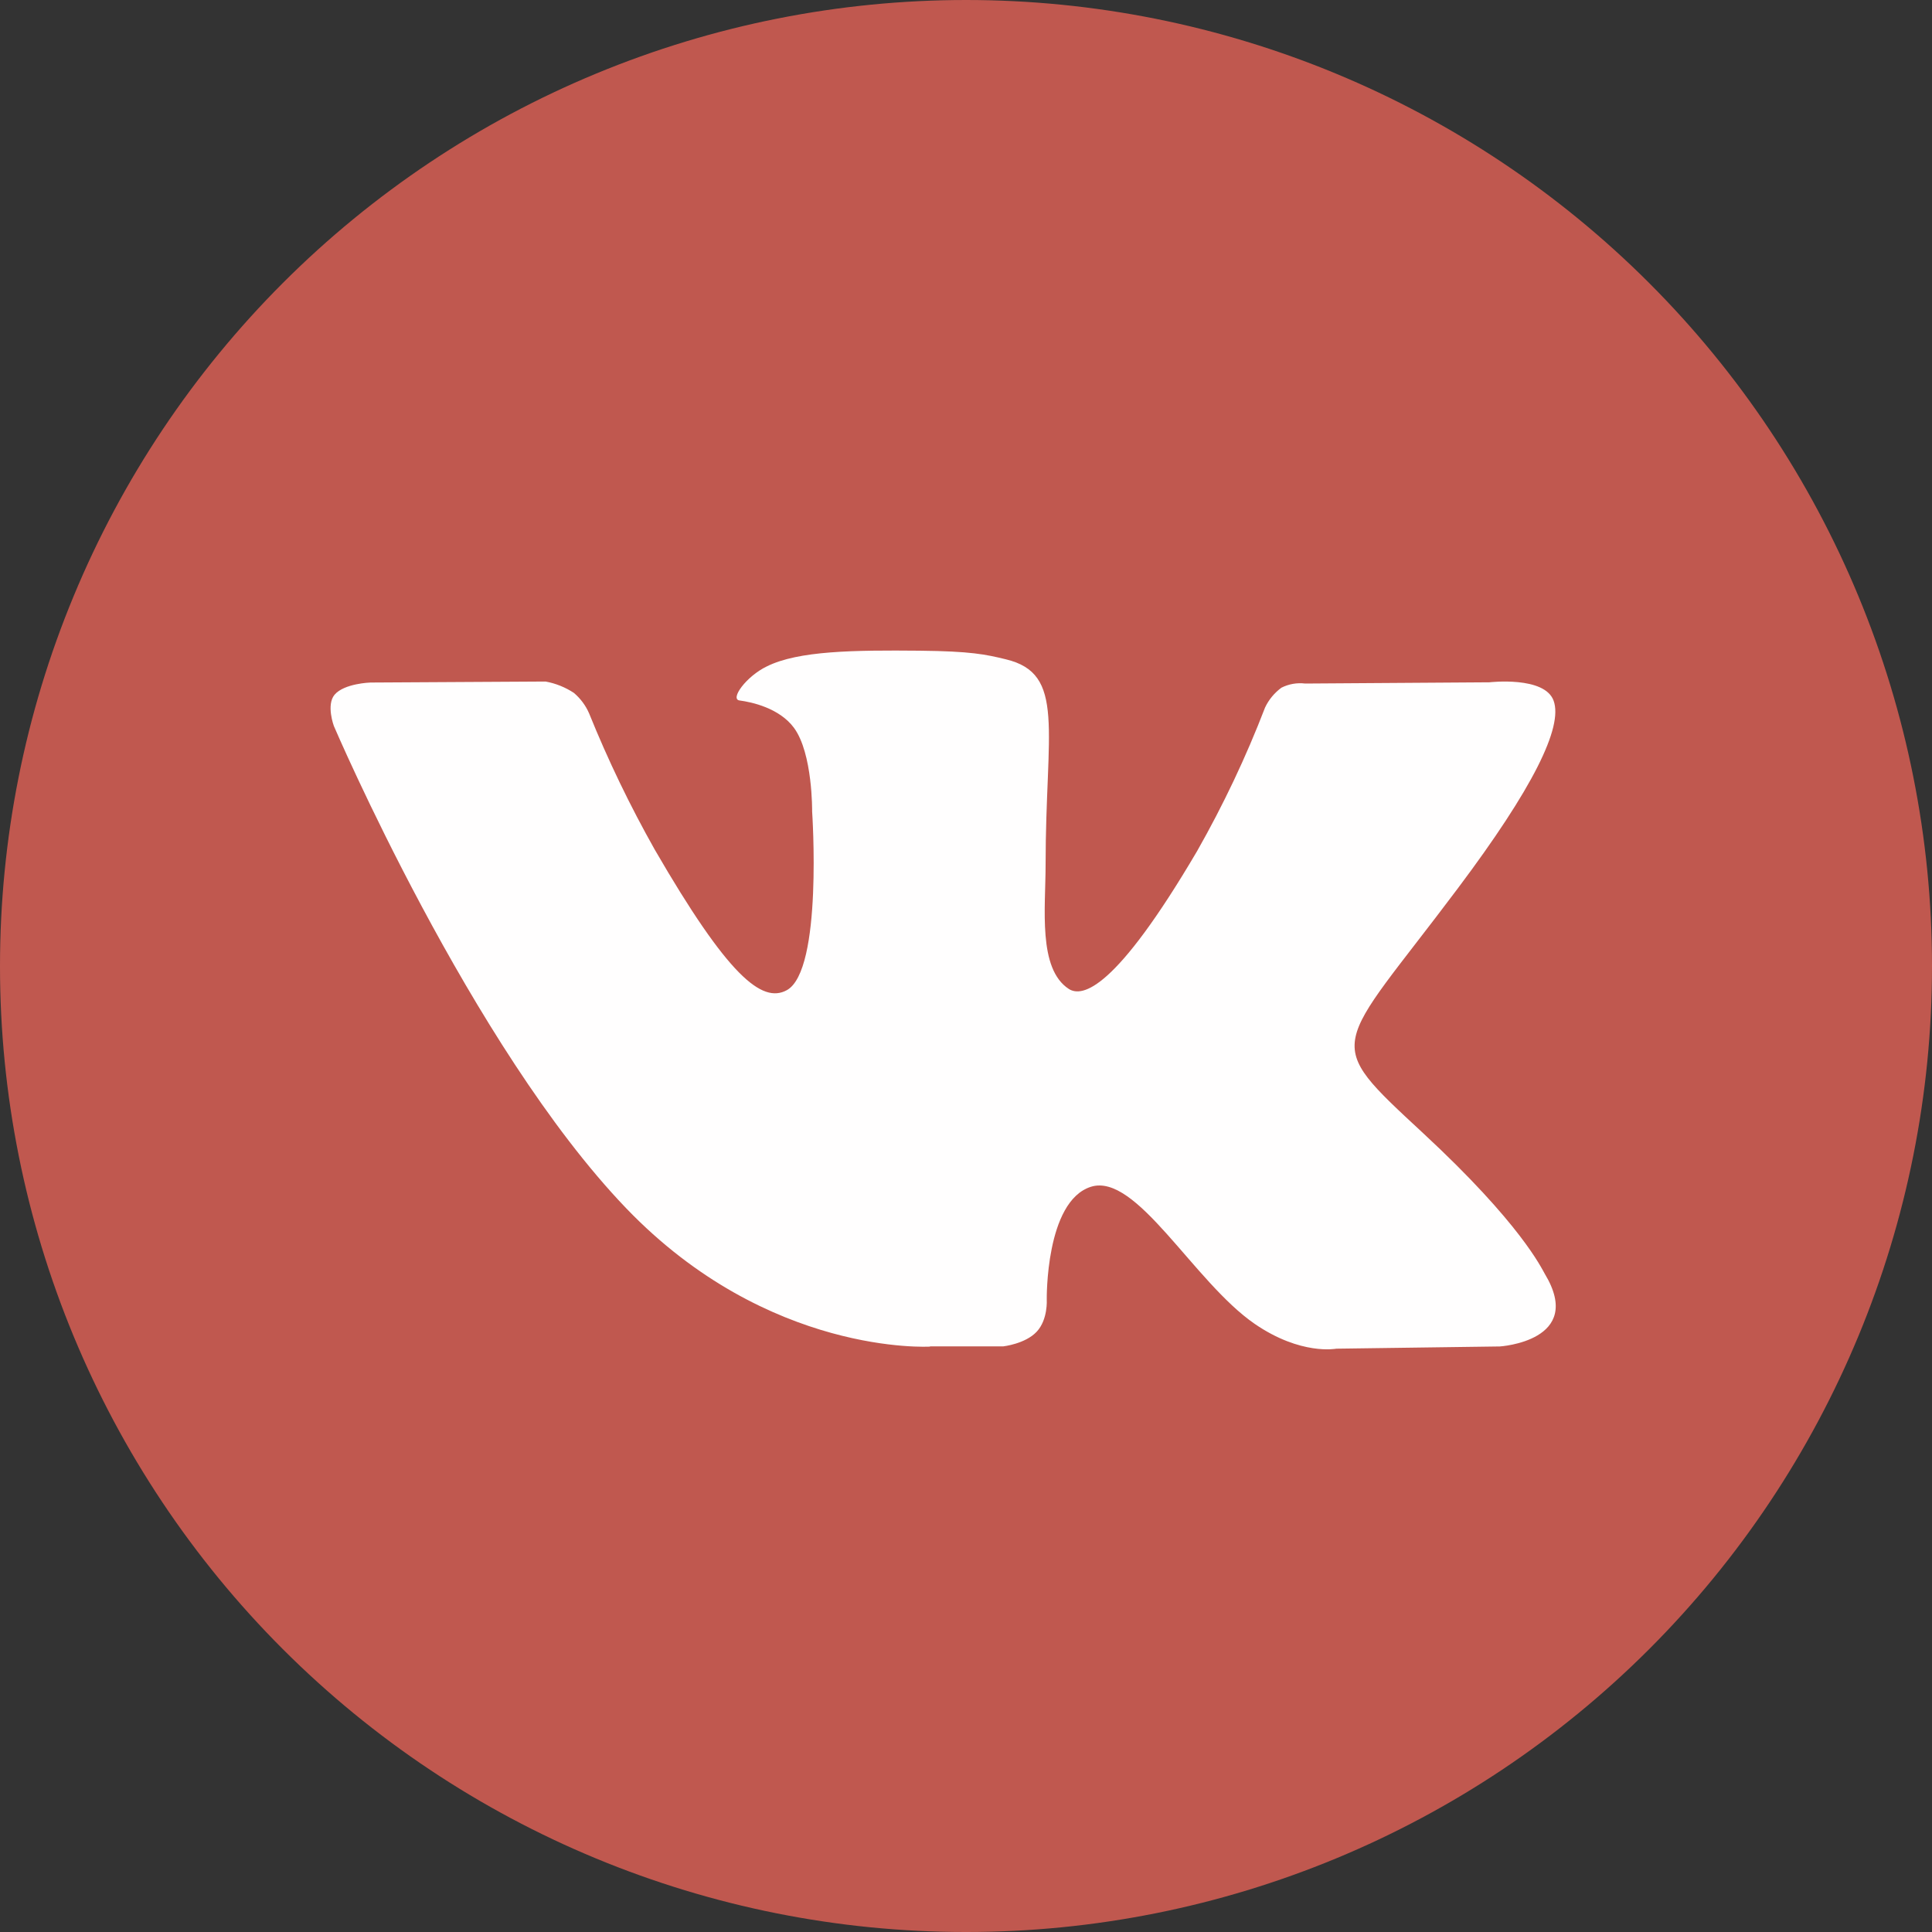
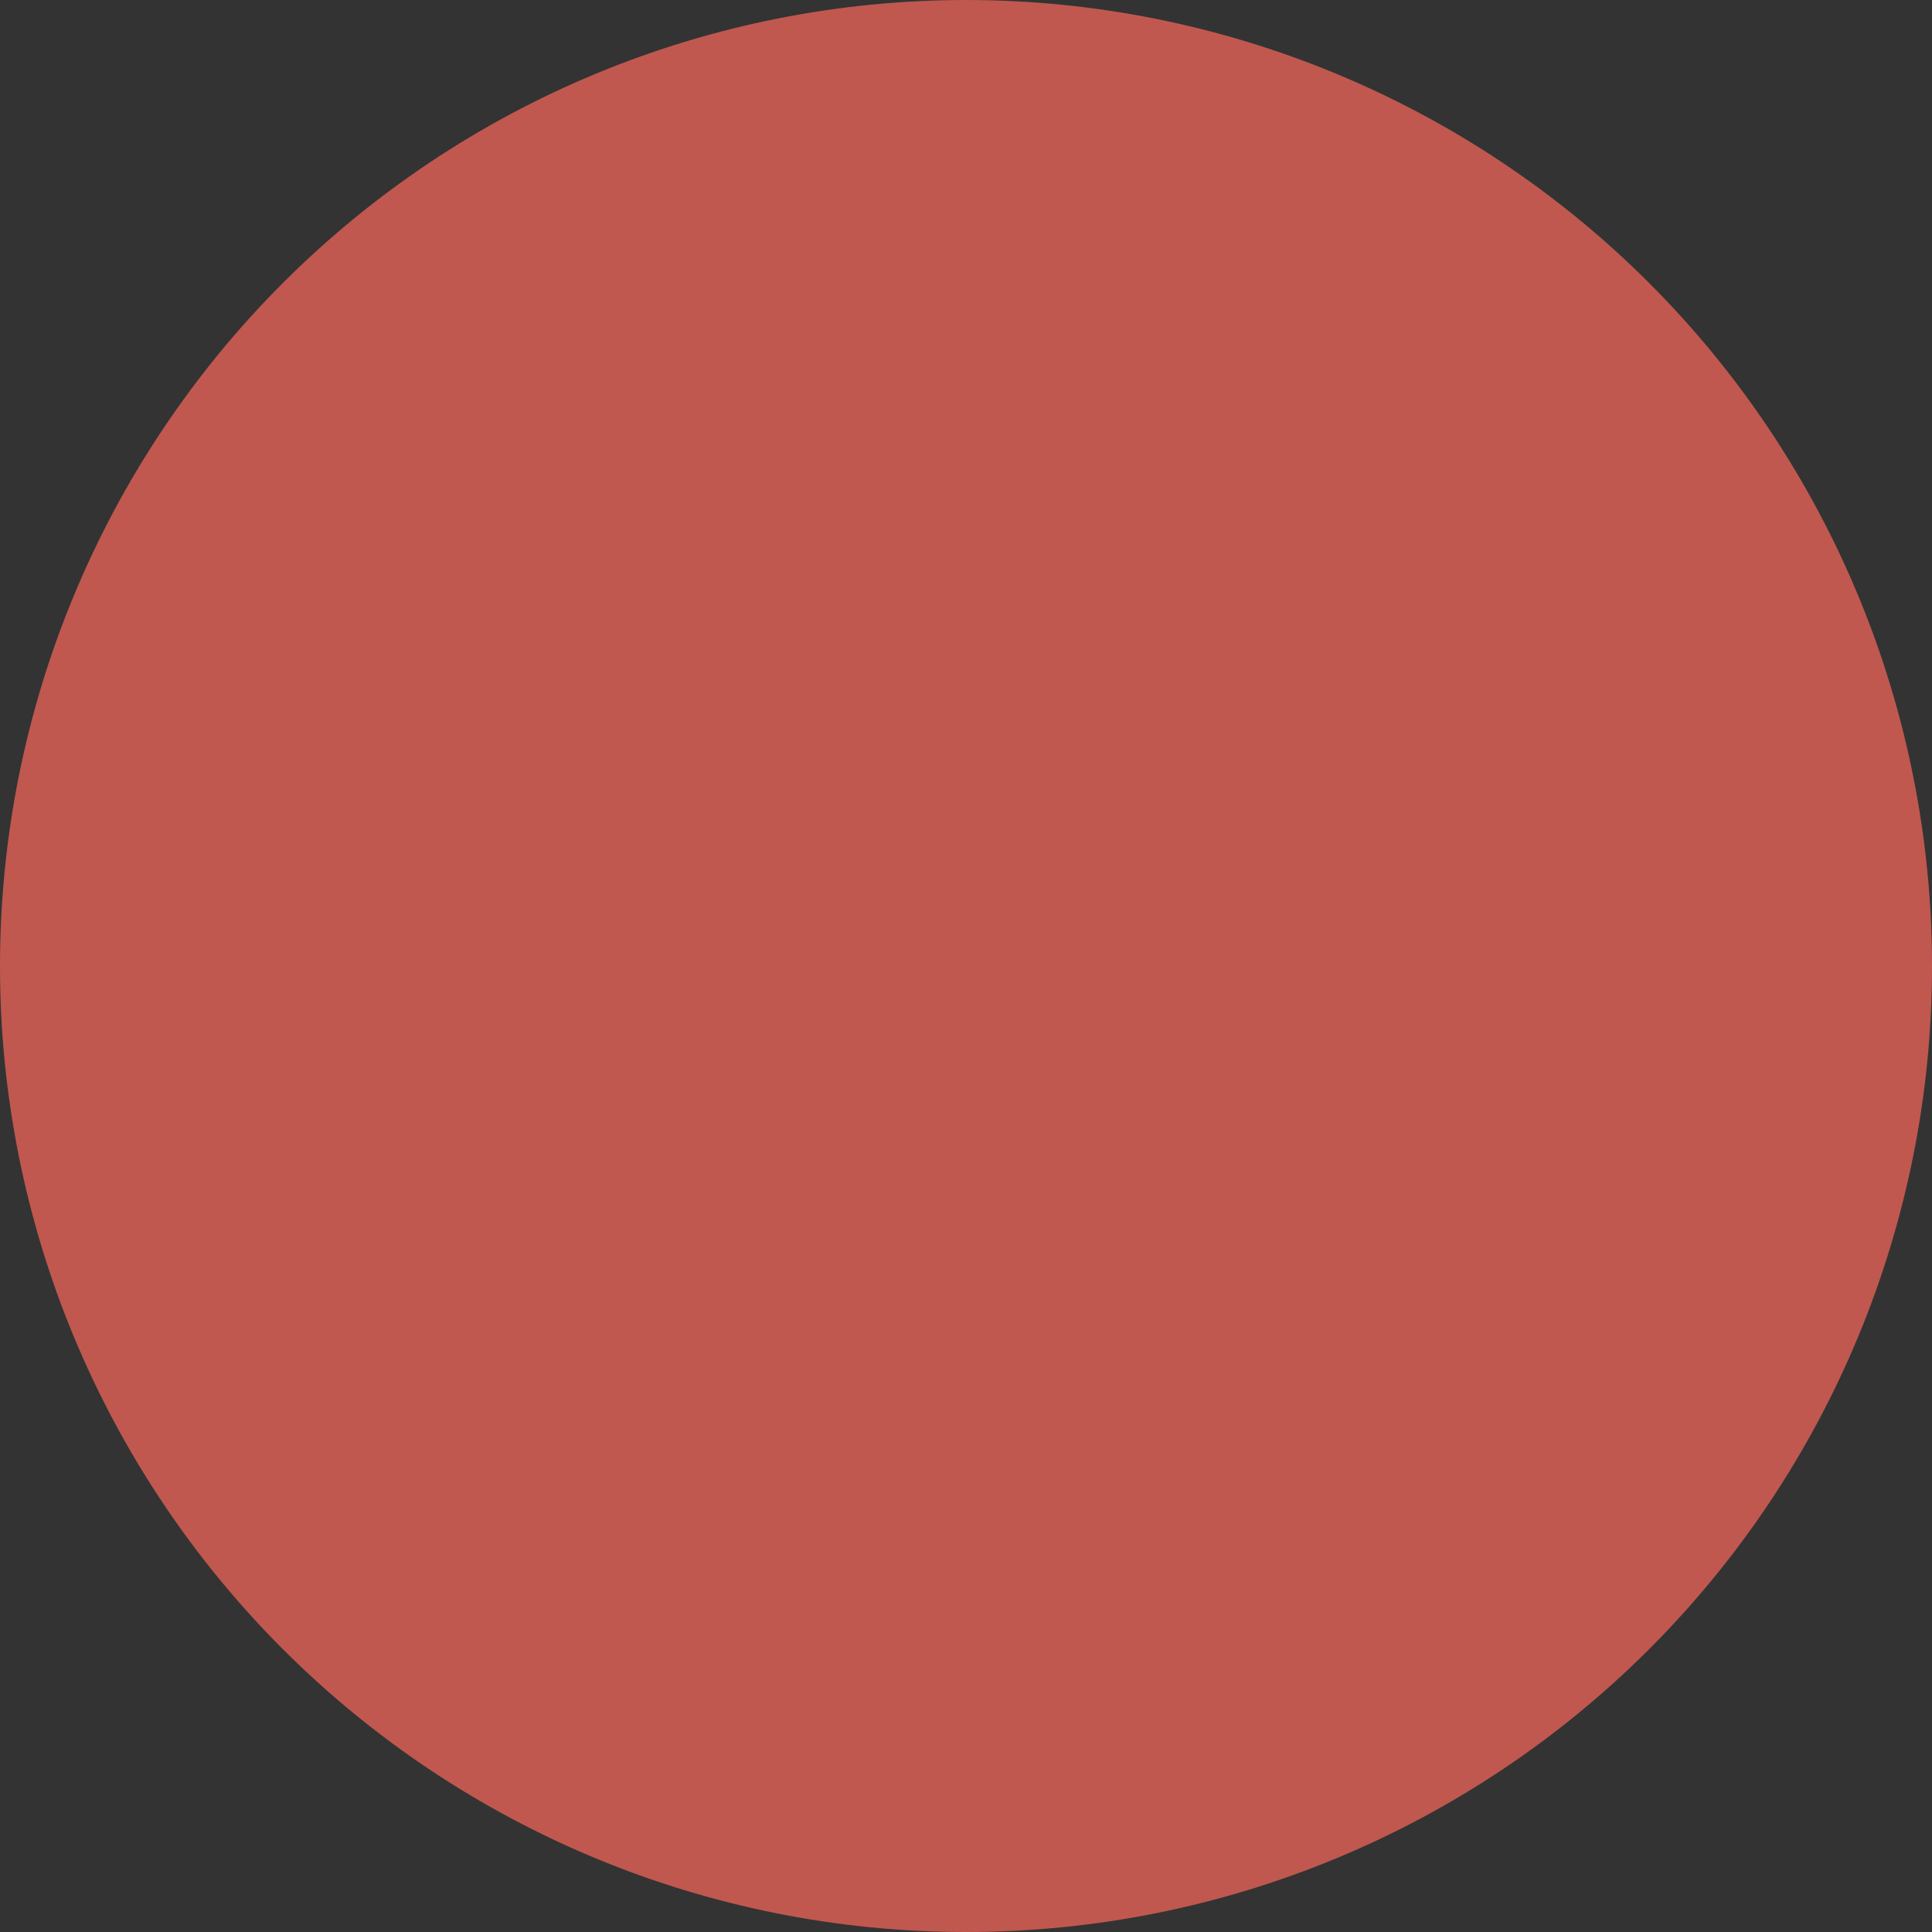
<svg xmlns="http://www.w3.org/2000/svg" width="25" height="25" viewBox="0 0 25 25" fill="none">
  <rect x="0" y="0" width="25" height="25" fill="#333333" stroke="none" />
  <path d="M12.494 25H12.506C15.82 25 18.997 23.683 21.34 21.34C23.683 18.997 25 15.82 25 12.506V12.499C25 9.184 23.683 6.005 21.339 3.661C18.995 1.317 15.816 3.88316e-08 12.501 3.88316e-08C10.859 -0 9.233 0.323 7.717 0.951C6.2 1.579 4.822 2.5 3.661 3.661C2.501 4.821 1.58 6.199 0.952 7.716C0.323 9.232 -5.09922e-09 10.858 0 12.499L0 12.506C0 15.82 1.317 18.997 3.66 21.34C6.003 23.683 9.18 25 12.494 25Z" fill="#C0584F" />
-   <path fill-rule="evenodd" clip-rule="evenodd" d="M12.034 17.422H12.982C12.982 17.422 13.268 17.39 13.415 17.232C13.562 17.075 13.545 16.817 13.545 16.817C13.545 16.817 13.526 15.545 14.116 15.357C14.706 15.17 15.445 16.586 16.236 17.131C16.835 17.542 17.291 17.452 17.291 17.452L19.408 17.423C19.408 17.423 20.515 17.354 19.99 16.484C19.947 16.412 19.684 15.839 18.414 14.662C17.086 13.43 17.264 13.63 18.863 11.497C19.837 10.2 20.227 9.408 20.104 9.068C19.989 8.745 19.273 8.829 19.273 8.829L16.889 8.845C16.783 8.832 16.676 8.851 16.581 8.899C16.491 8.966 16.418 9.053 16.37 9.155C16.124 9.795 15.829 10.417 15.49 11.014C14.431 12.815 14.006 12.906 13.832 12.798C13.428 12.537 13.53 11.751 13.53 11.191C13.53 9.444 13.795 8.716 13.014 8.531C12.755 8.468 12.563 8.427 11.902 8.42C11.05 8.412 10.331 8.42 9.923 8.623C9.655 8.752 9.442 9.048 9.57 9.064C9.728 9.085 10.085 9.162 10.274 9.418C10.518 9.75 10.509 10.501 10.509 10.501C10.509 10.501 10.65 12.557 10.181 12.813C9.86 12.988 9.42 12.63 8.473 10.995C8.152 10.426 7.868 9.837 7.623 9.231C7.579 9.129 7.511 9.038 7.426 8.966C7.315 8.893 7.191 8.843 7.06 8.819L4.794 8.832C4.794 8.832 4.454 8.842 4.329 8.99C4.219 9.122 4.32 9.394 4.32 9.394C4.32 9.394 6.094 13.543 8.102 15.634C9.944 17.552 12.034 17.425 12.034 17.425V17.422Z" fill="#FFFEFE" />
</svg>